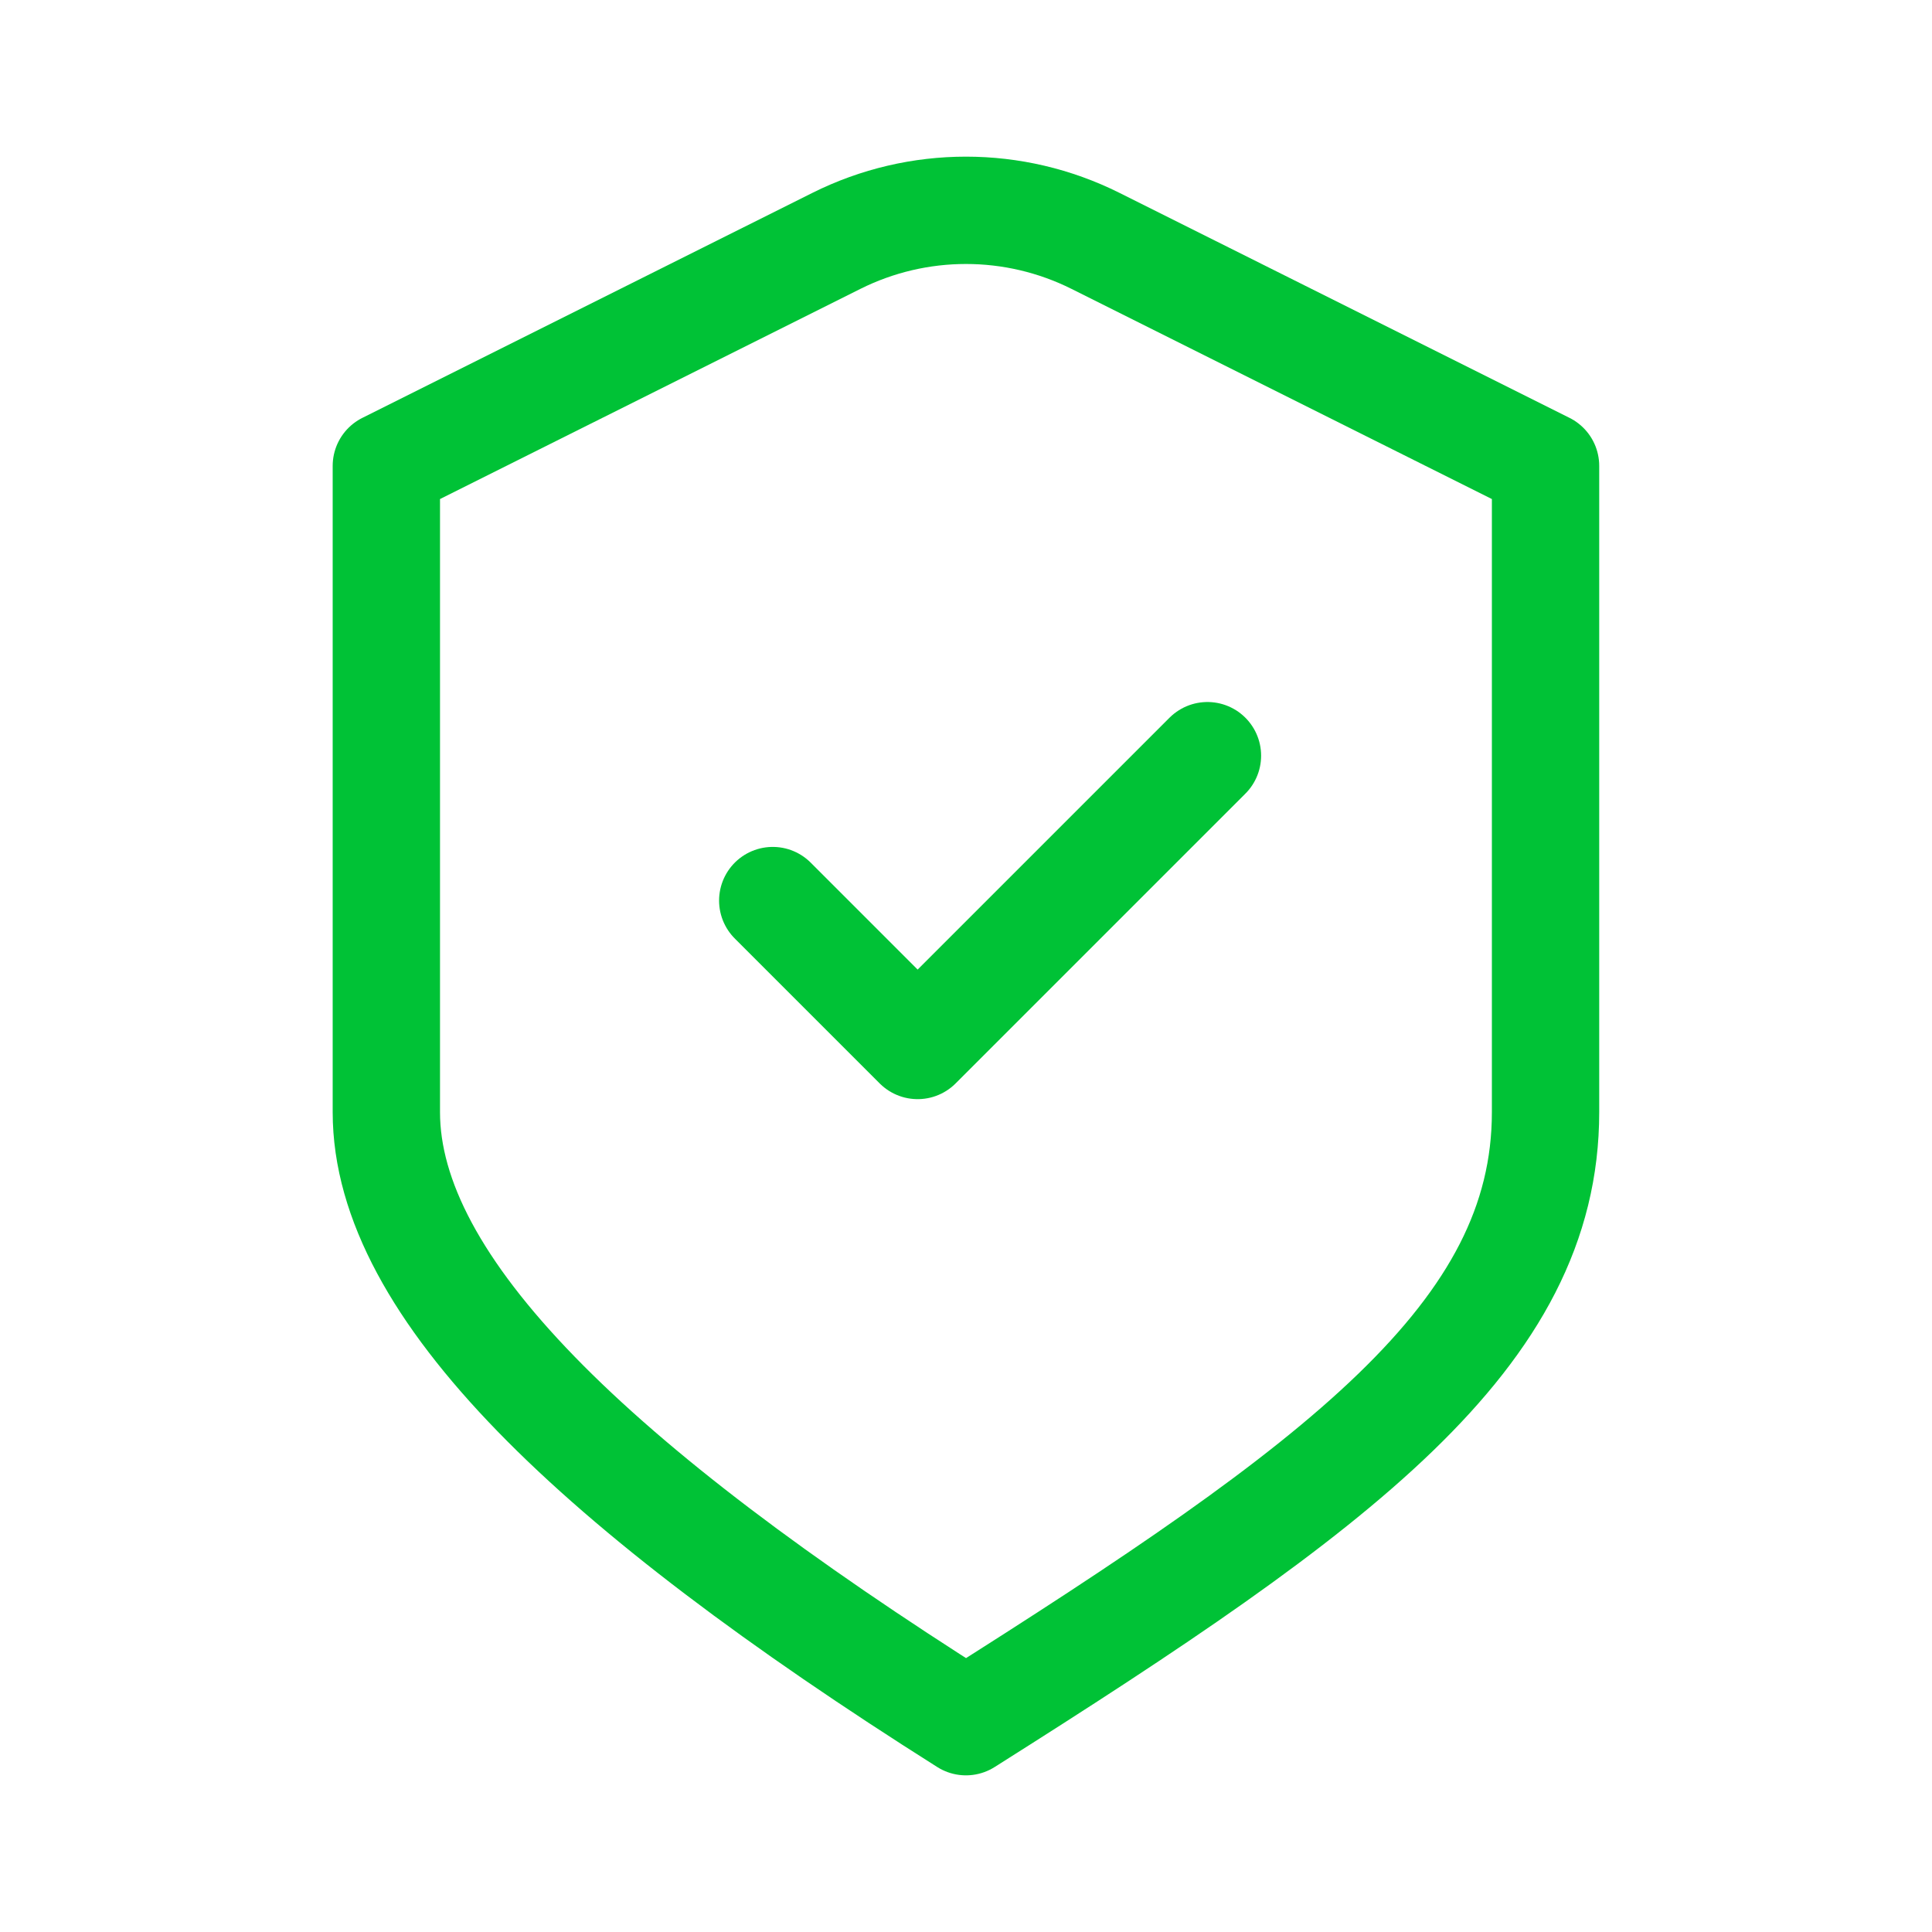
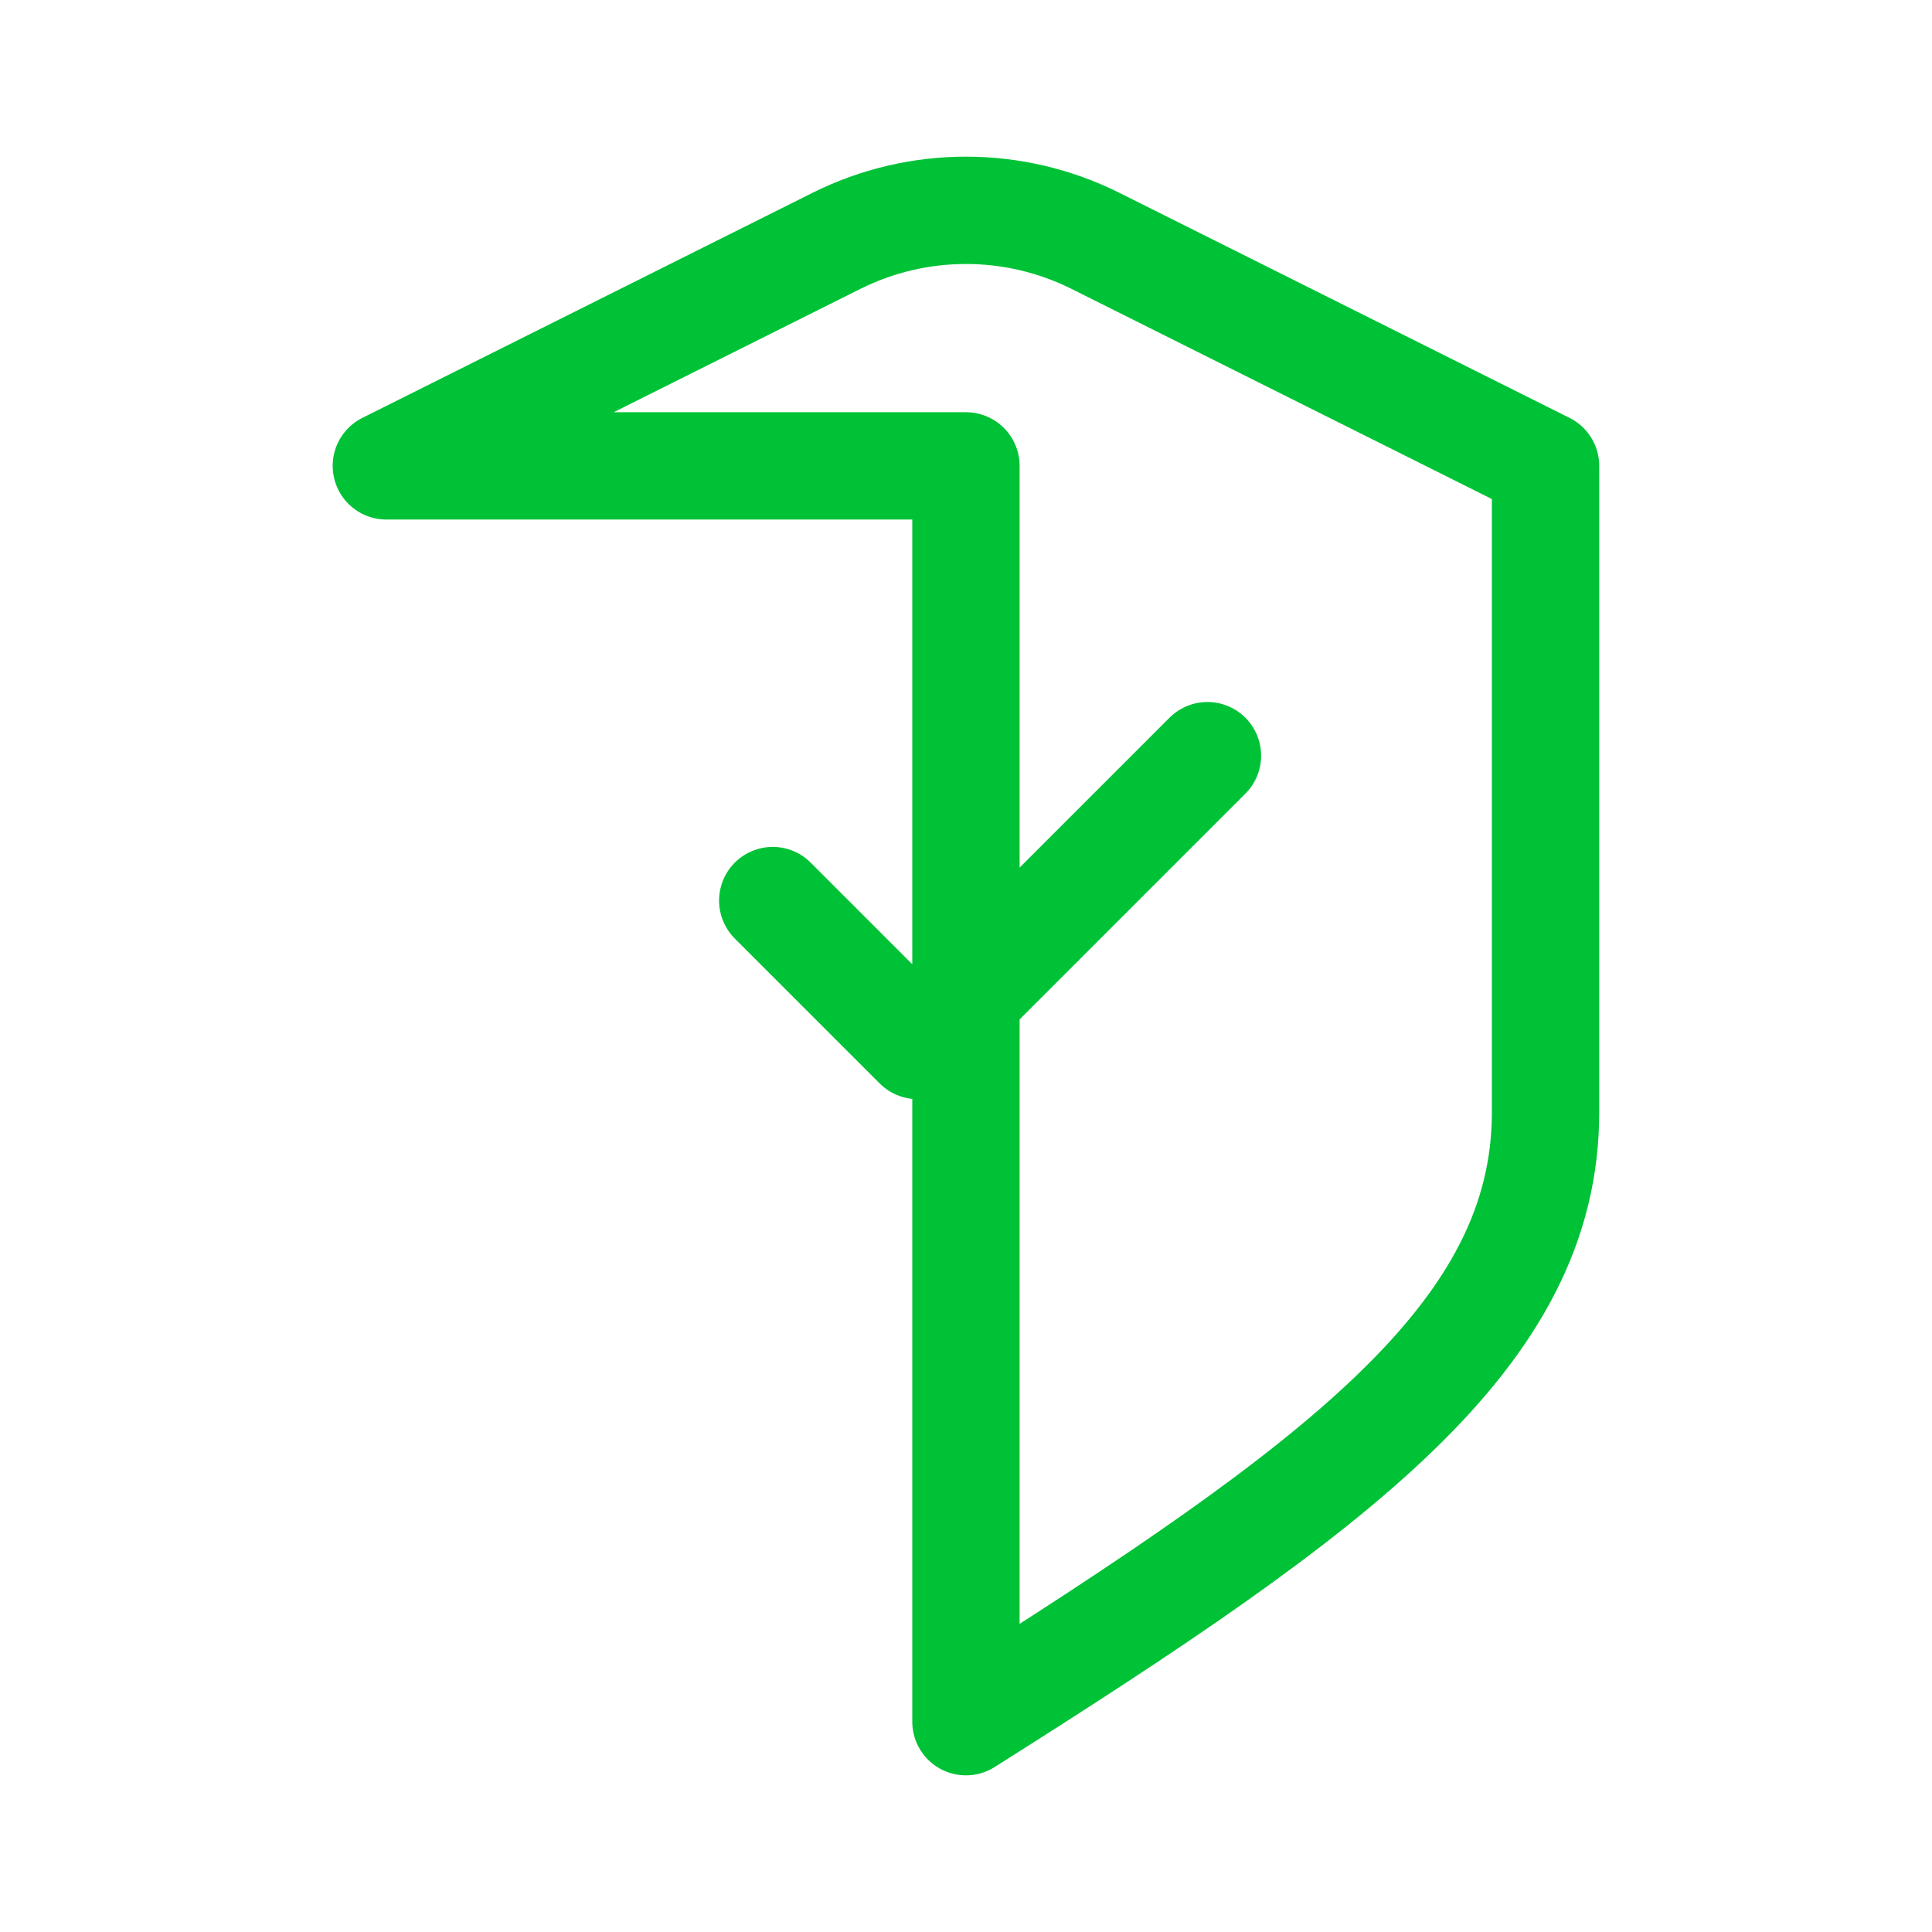
<svg xmlns="http://www.w3.org/2000/svg" width="36" height="36" viewBox="0 0 36 36" fill="none">
-   <path d="M14.399 16.781L17.099 19.481L22.499 14.081M7.199 8.681L15.584 4.489C17.105 3.729 18.894 3.729 20.414 4.489L28.799 8.681C28.799 8.681 28.799 16.565 28.799 20.723C28.799 24.881 24.956 27.688 17.999 32.081C11.043 27.688 7.199 23.981 7.199 20.723V8.681Z" stroke="#00C236" stroke-width="2" stroke-linecap="round" stroke-linejoin="round" />
+   <path d="M14.399 16.781L17.099 19.481L22.499 14.081M7.199 8.681L15.584 4.489C17.105 3.729 18.894 3.729 20.414 4.489L28.799 8.681C28.799 8.681 28.799 16.565 28.799 20.723C28.799 24.881 24.956 27.688 17.999 32.081V8.681Z" stroke="#00C236" stroke-width="2" stroke-linecap="round" stroke-linejoin="round" />
</svg>